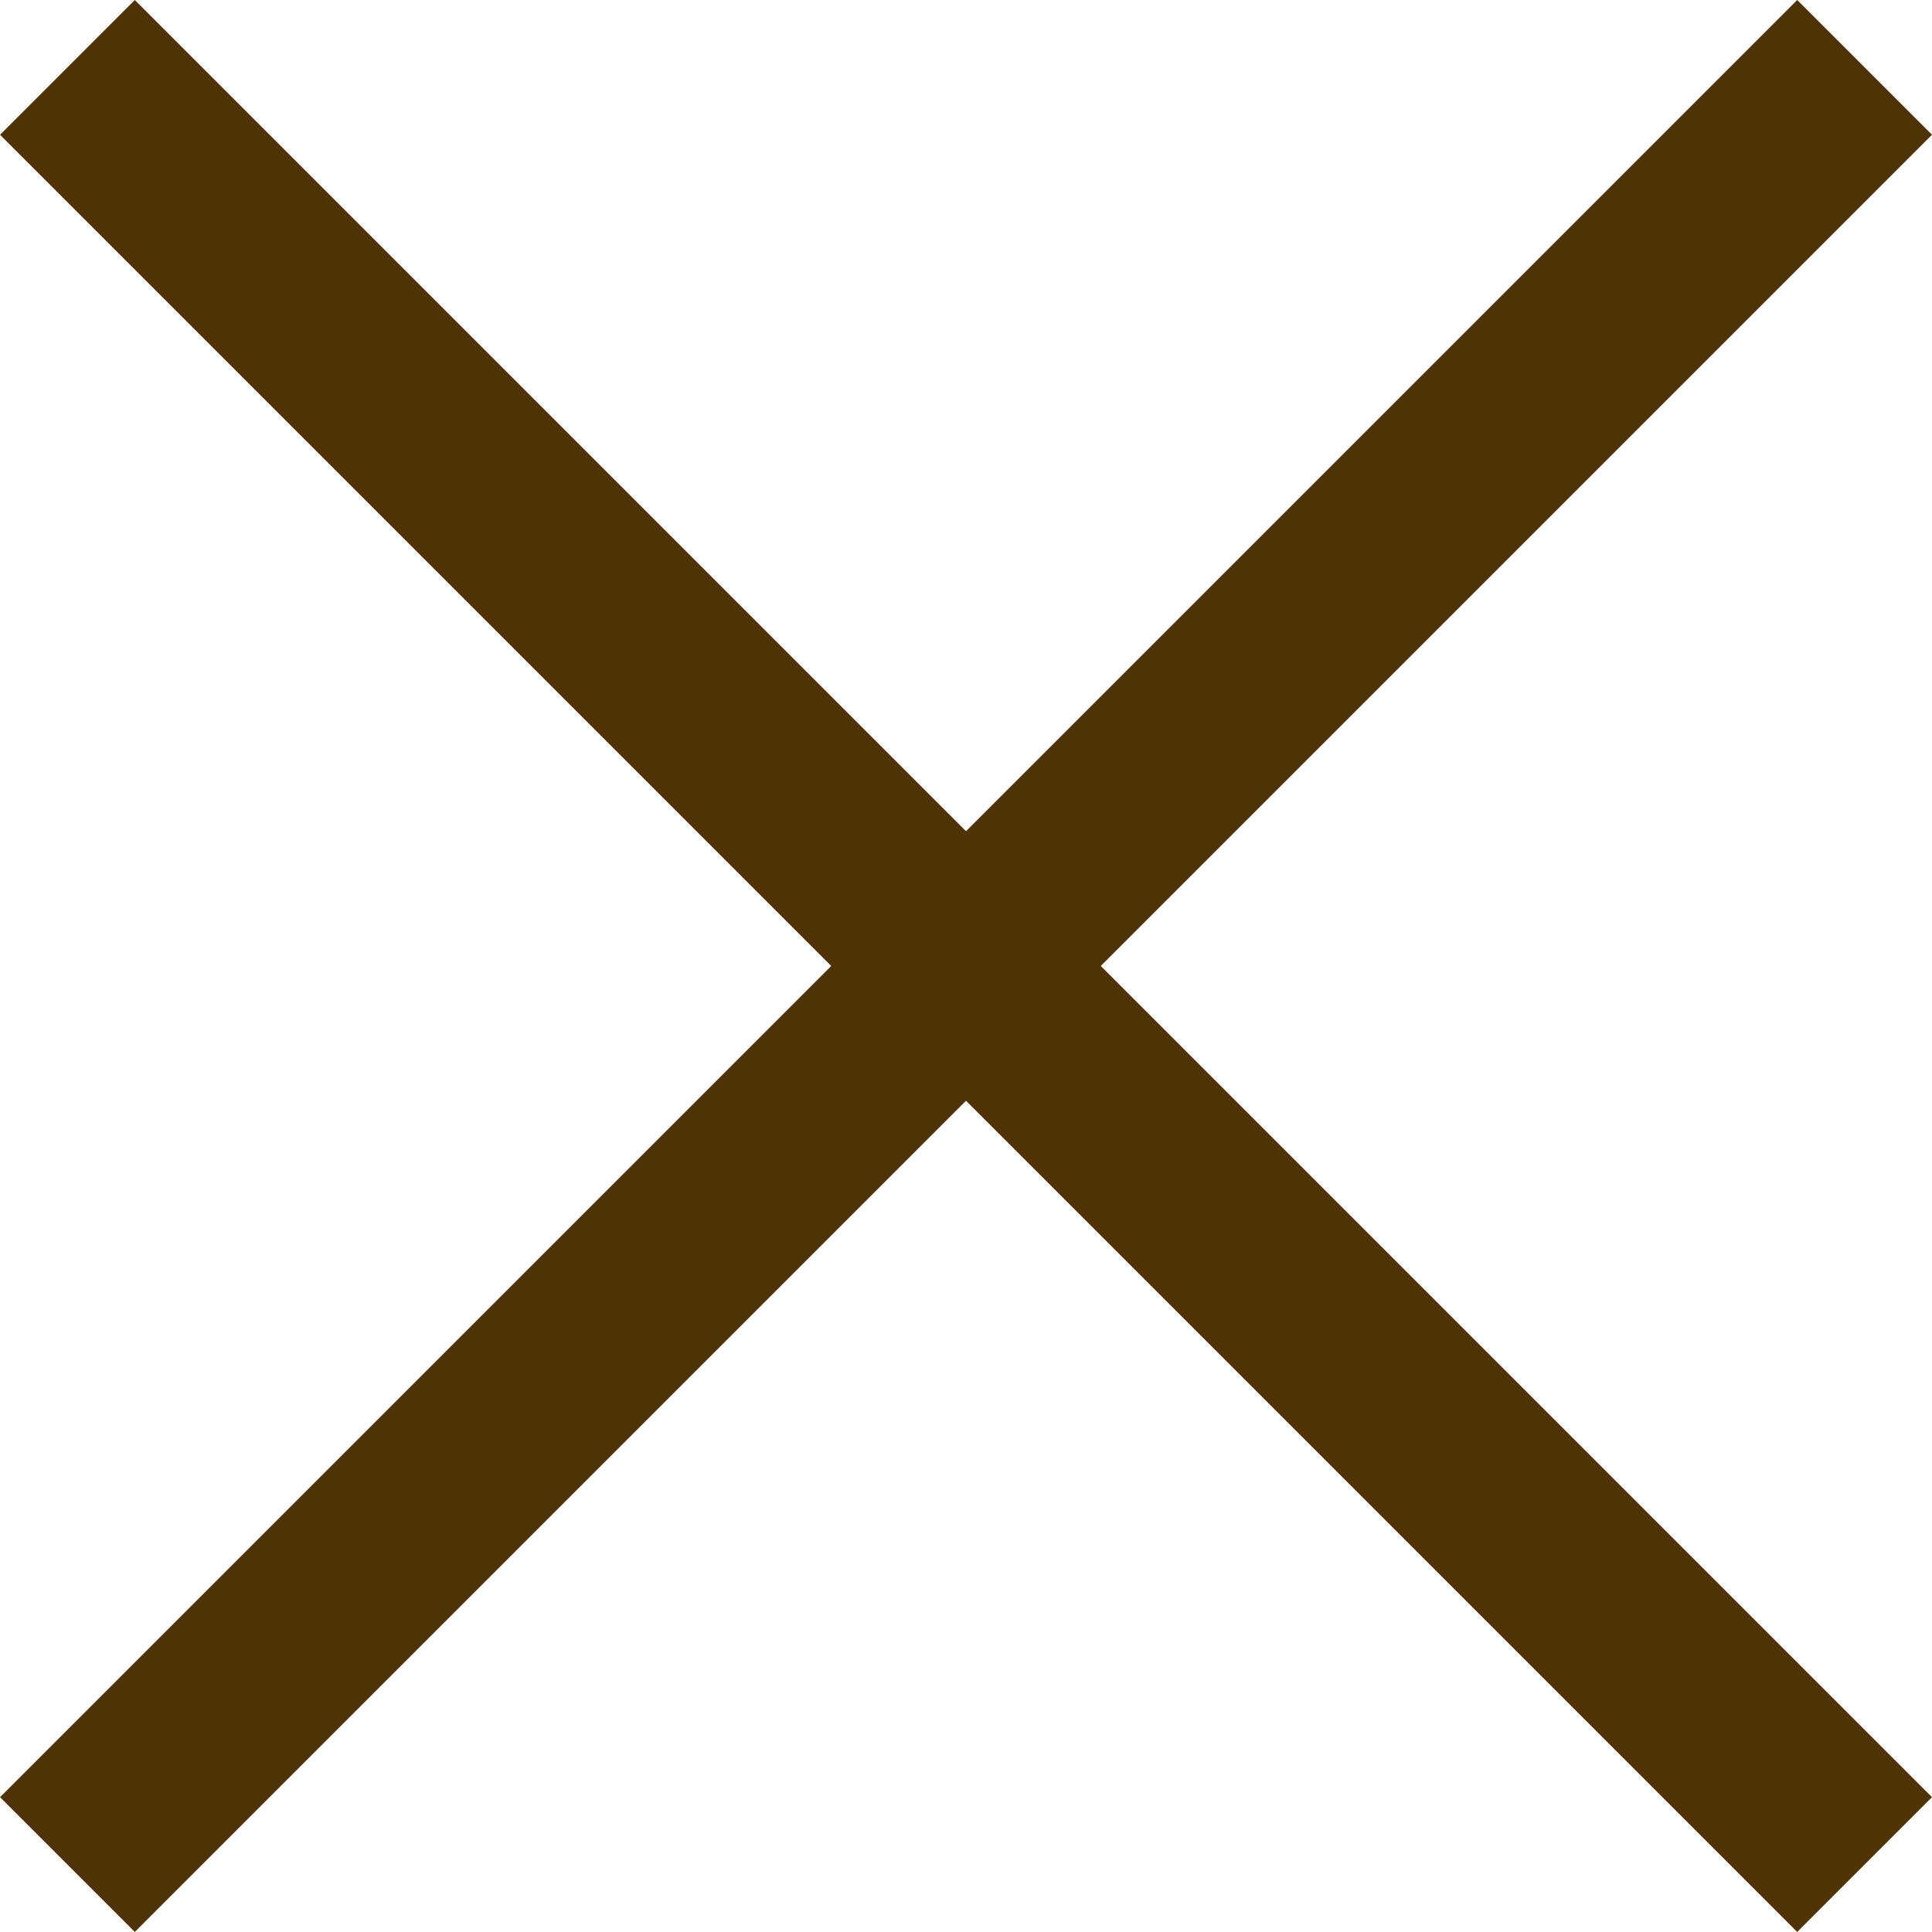
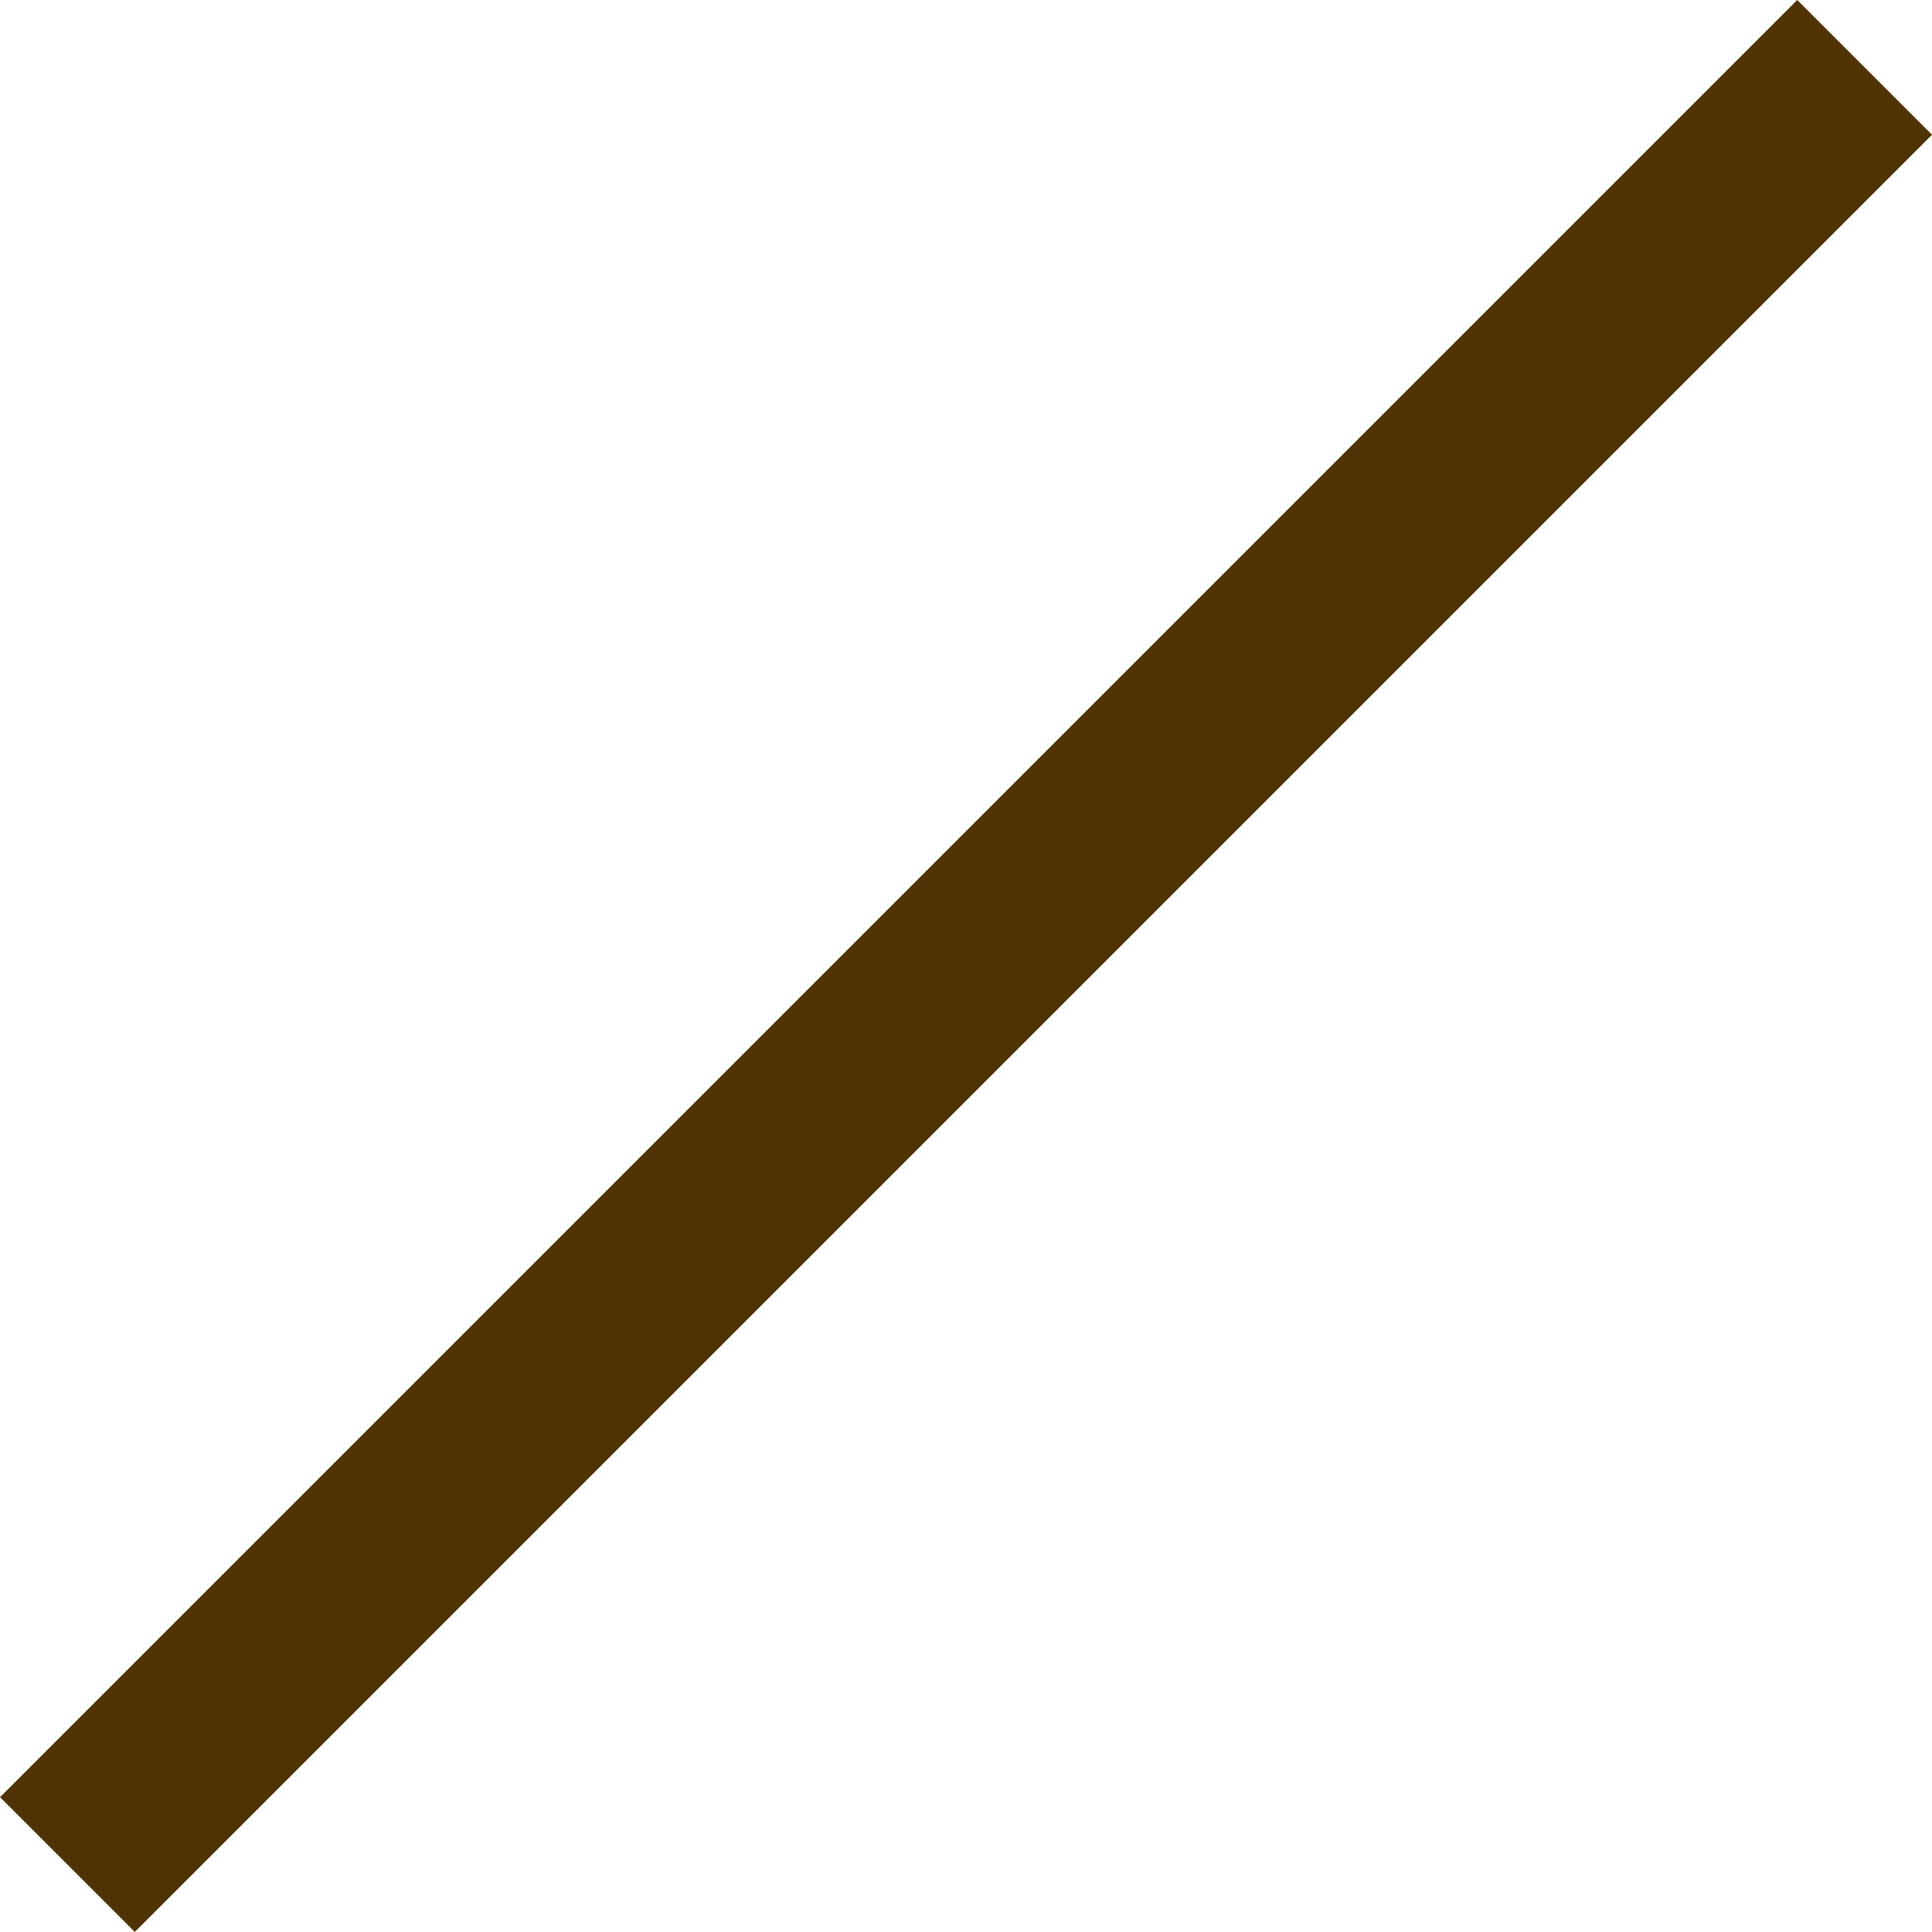
<svg xmlns="http://www.w3.org/2000/svg" width="30.406" height="30.406" viewBox="0 0 30.406 30.406">
  <g id="Group_163620" data-name="Group 163620" transform="translate(-519.723 -765.797) rotate(45)">
-     <line id="Line_1" data-name="Line 1" x2="40" transform="translate(910.5 174)" fill="none" stroke="#503304" stroke-width="3" />
    <line id="Line_2" data-name="Line 2" x2="40" transform="translate(930.5 154) rotate(90)" fill="none" stroke="#503304" stroke-width="3" />
  </g>
</svg>